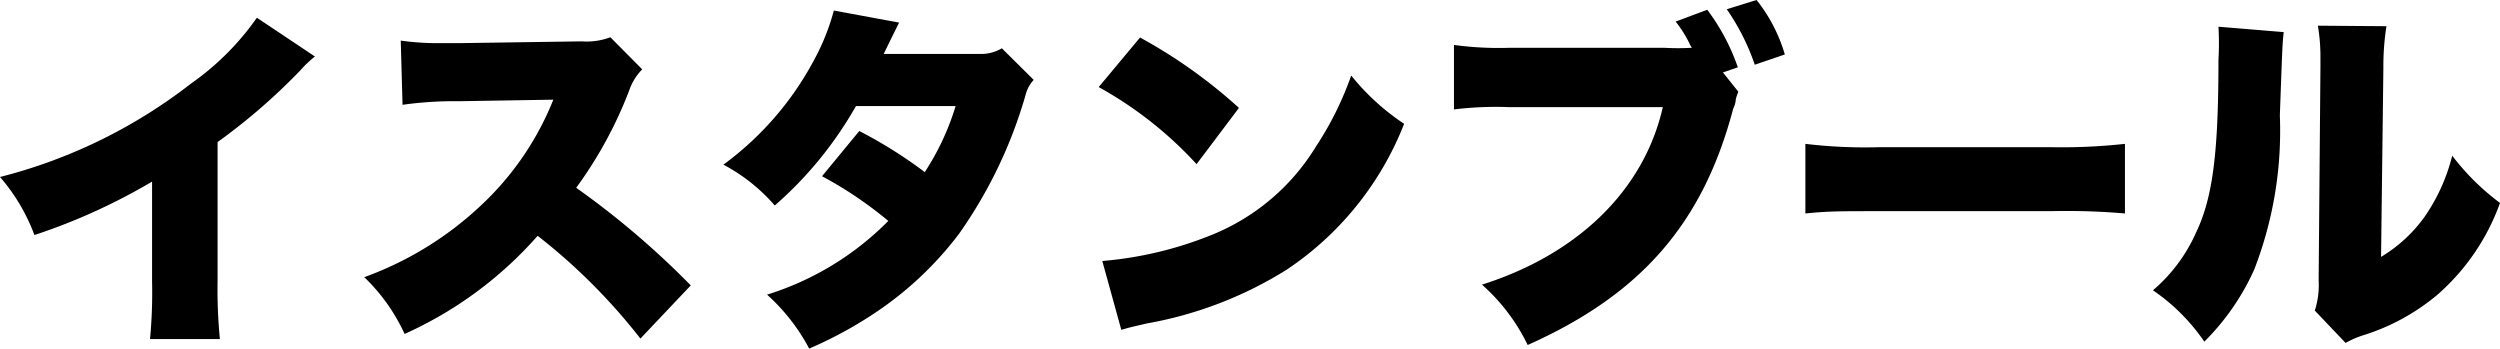
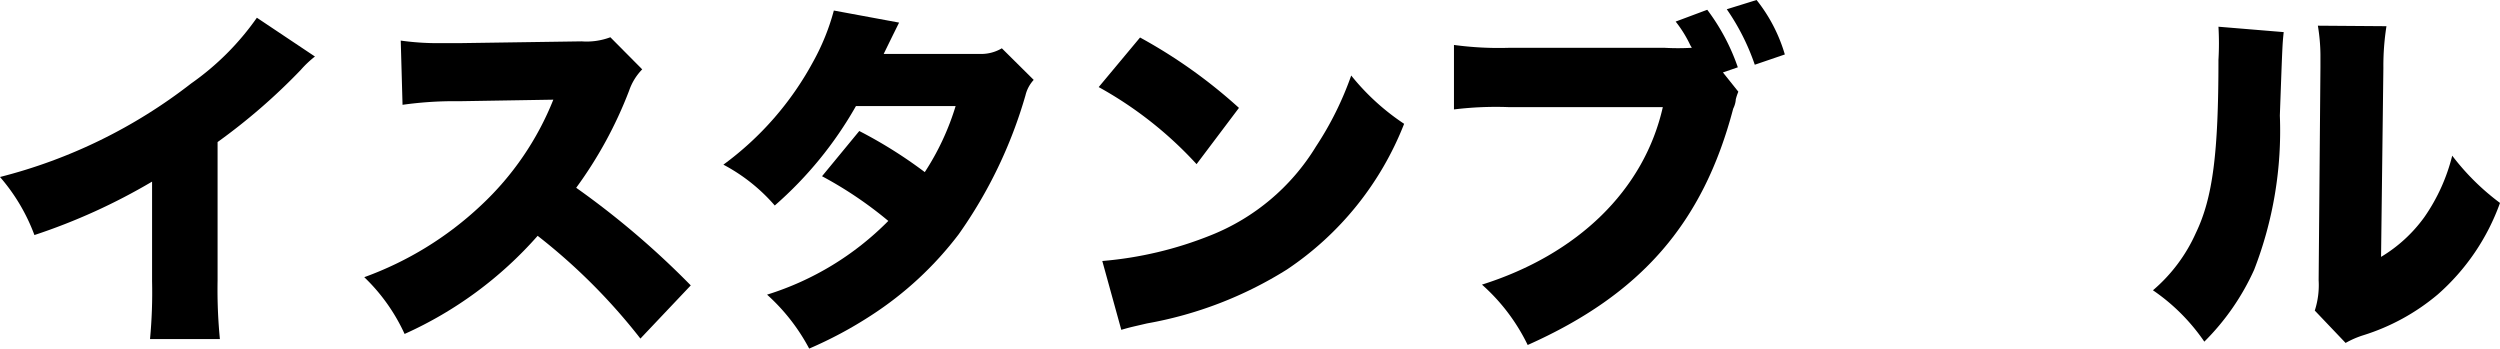
<svg xmlns="http://www.w3.org/2000/svg" viewBox="0 0 97.32 13.57">
  <g id="レイヤー_2" data-name="レイヤー 2">
    <g id="レイヤー_1-2" data-name="レイヤー 1">
      <path d="M12.26,2.2a4,4,0,0,0-.55.52A23.48,23.48,0,0,1,8.47,5.53v5.4a19.94,19.94,0,0,0,.09,2.27H5.84a19.43,19.43,0,0,0,.08-2.26V7.07A23.45,23.45,0,0,1,1.34,9.15,7.33,7.33,0,0,0,0,6.89,20.22,20.22,0,0,0,7.44,3.25,10.43,10.43,0,0,0,10,.69Z" />
      <path d="M24.93,13.18a23,23,0,0,0-4-4A15.19,15.19,0,0,1,15.75,13a7.21,7.21,0,0,0-1.57-2.21A13.16,13.16,0,0,0,18.72,8a11.41,11.41,0,0,0,2.82-4.12l-3.65.06a14.42,14.42,0,0,0-2.22.14l-.07-2.5a10.27,10.27,0,0,0,1.47.1h.78l4.79-.07a2.62,2.62,0,0,0,1.12-.16L25,2.7a2.2,2.2,0,0,0-.51.83,16.2,16.2,0,0,1-2.06,3.78,32.81,32.81,0,0,1,4.46,3.8Z" />
      <path d="M35,.88s-.21.42-.6,1.22l3.76,0A1.57,1.57,0,0,0,39,1.88l1.24,1.23a1.35,1.35,0,0,0-.32.6,17.94,17.94,0,0,1-2.6,5.41,13.44,13.44,0,0,1-3.41,3.16,15.92,15.92,0,0,1-2.41,1.29,7.62,7.62,0,0,0-1.64-2.1A11.38,11.38,0,0,0,34.58,8.6,15.3,15.3,0,0,0,32,6.86L33.45,5.1A17.71,17.71,0,0,1,36,6.7a10,10,0,0,0,1.2-2.57l-3.88,0A14.84,14.84,0,0,1,30.16,8a6.91,6.91,0,0,0-2-1.59,12.08,12.08,0,0,0,3.49-4,8.77,8.77,0,0,0,.81-2Z" />
      <path d="M44.38,1.46A20,20,0,0,1,48.23,4.2L46.58,6.39a15,15,0,0,0-3.81-3Zm-1.47,8.7a14.54,14.54,0,0,0,4.22-1,8.46,8.46,0,0,0,4.1-3.46A12.61,12.61,0,0,0,52.6,2.94a9.05,9.05,0,0,0,2.06,1.88,12.15,12.15,0,0,1-4.56,5.67,15.26,15.26,0,0,1-5.45,2.1c-.55.13-.63.14-1,.25Z" />
      <path d="M67.67,3.57a2.08,2.08,0,0,0-.1.3s0,.16-.1.36c-1.17,4.45-3.58,7.23-8,9.2a7.5,7.5,0,0,0-1.78-2.35C61.42,9.9,64,7.4,64.73,4.17h-6a13.4,13.4,0,0,0-2.13.09V1.75a13,13,0,0,0,2.18.11h6a9.3,9.3,0,0,0,1.08,0l0,0-.06-.1a4.71,4.71,0,0,0-.57-.92L66.46.38a8.09,8.09,0,0,1,1.19,2.24l-.58.2ZM68.38,0a6.2,6.2,0,0,1,1.1,2.12l-1.17.4A8.74,8.74,0,0,0,67.22.36Z" />
-       <path d="M70.28,5.6a19.46,19.46,0,0,0,2.87.13h6.7a22.49,22.49,0,0,0,2.87-.13V8.31a26.56,26.56,0,0,0-2.89-.09H73.17c-1.57,0-2,0-2.89.09Z" />
      <path d="M88.9,1.25c-.05.47-.05.47-.15,3.25a14.94,14.94,0,0,1-1,6,9.39,9.39,0,0,1-1.94,2.8,7.62,7.62,0,0,0-2-2,6.3,6.3,0,0,0,1.67-2.23c.66-1.37.88-3.11.88-6.74a11,11,0,0,0,0-1.29Zm4-.23a10,10,0,0,0-.12,1.63L92.69,10a5.68,5.68,0,0,0,1.68-1.54,7.23,7.23,0,0,0,1.09-2.4A9.3,9.3,0,0,0,97.32,7.9a8.61,8.61,0,0,1-2.42,3.56A8.35,8.35,0,0,1,92,13.05a3.53,3.53,0,0,0-.69.3l-1.2-1.26a3.22,3.22,0,0,0,.15-1.18l.07-8.29v-.5A7.21,7.21,0,0,0,90.23,1Z" />
    </g>
  </g>
</svg>